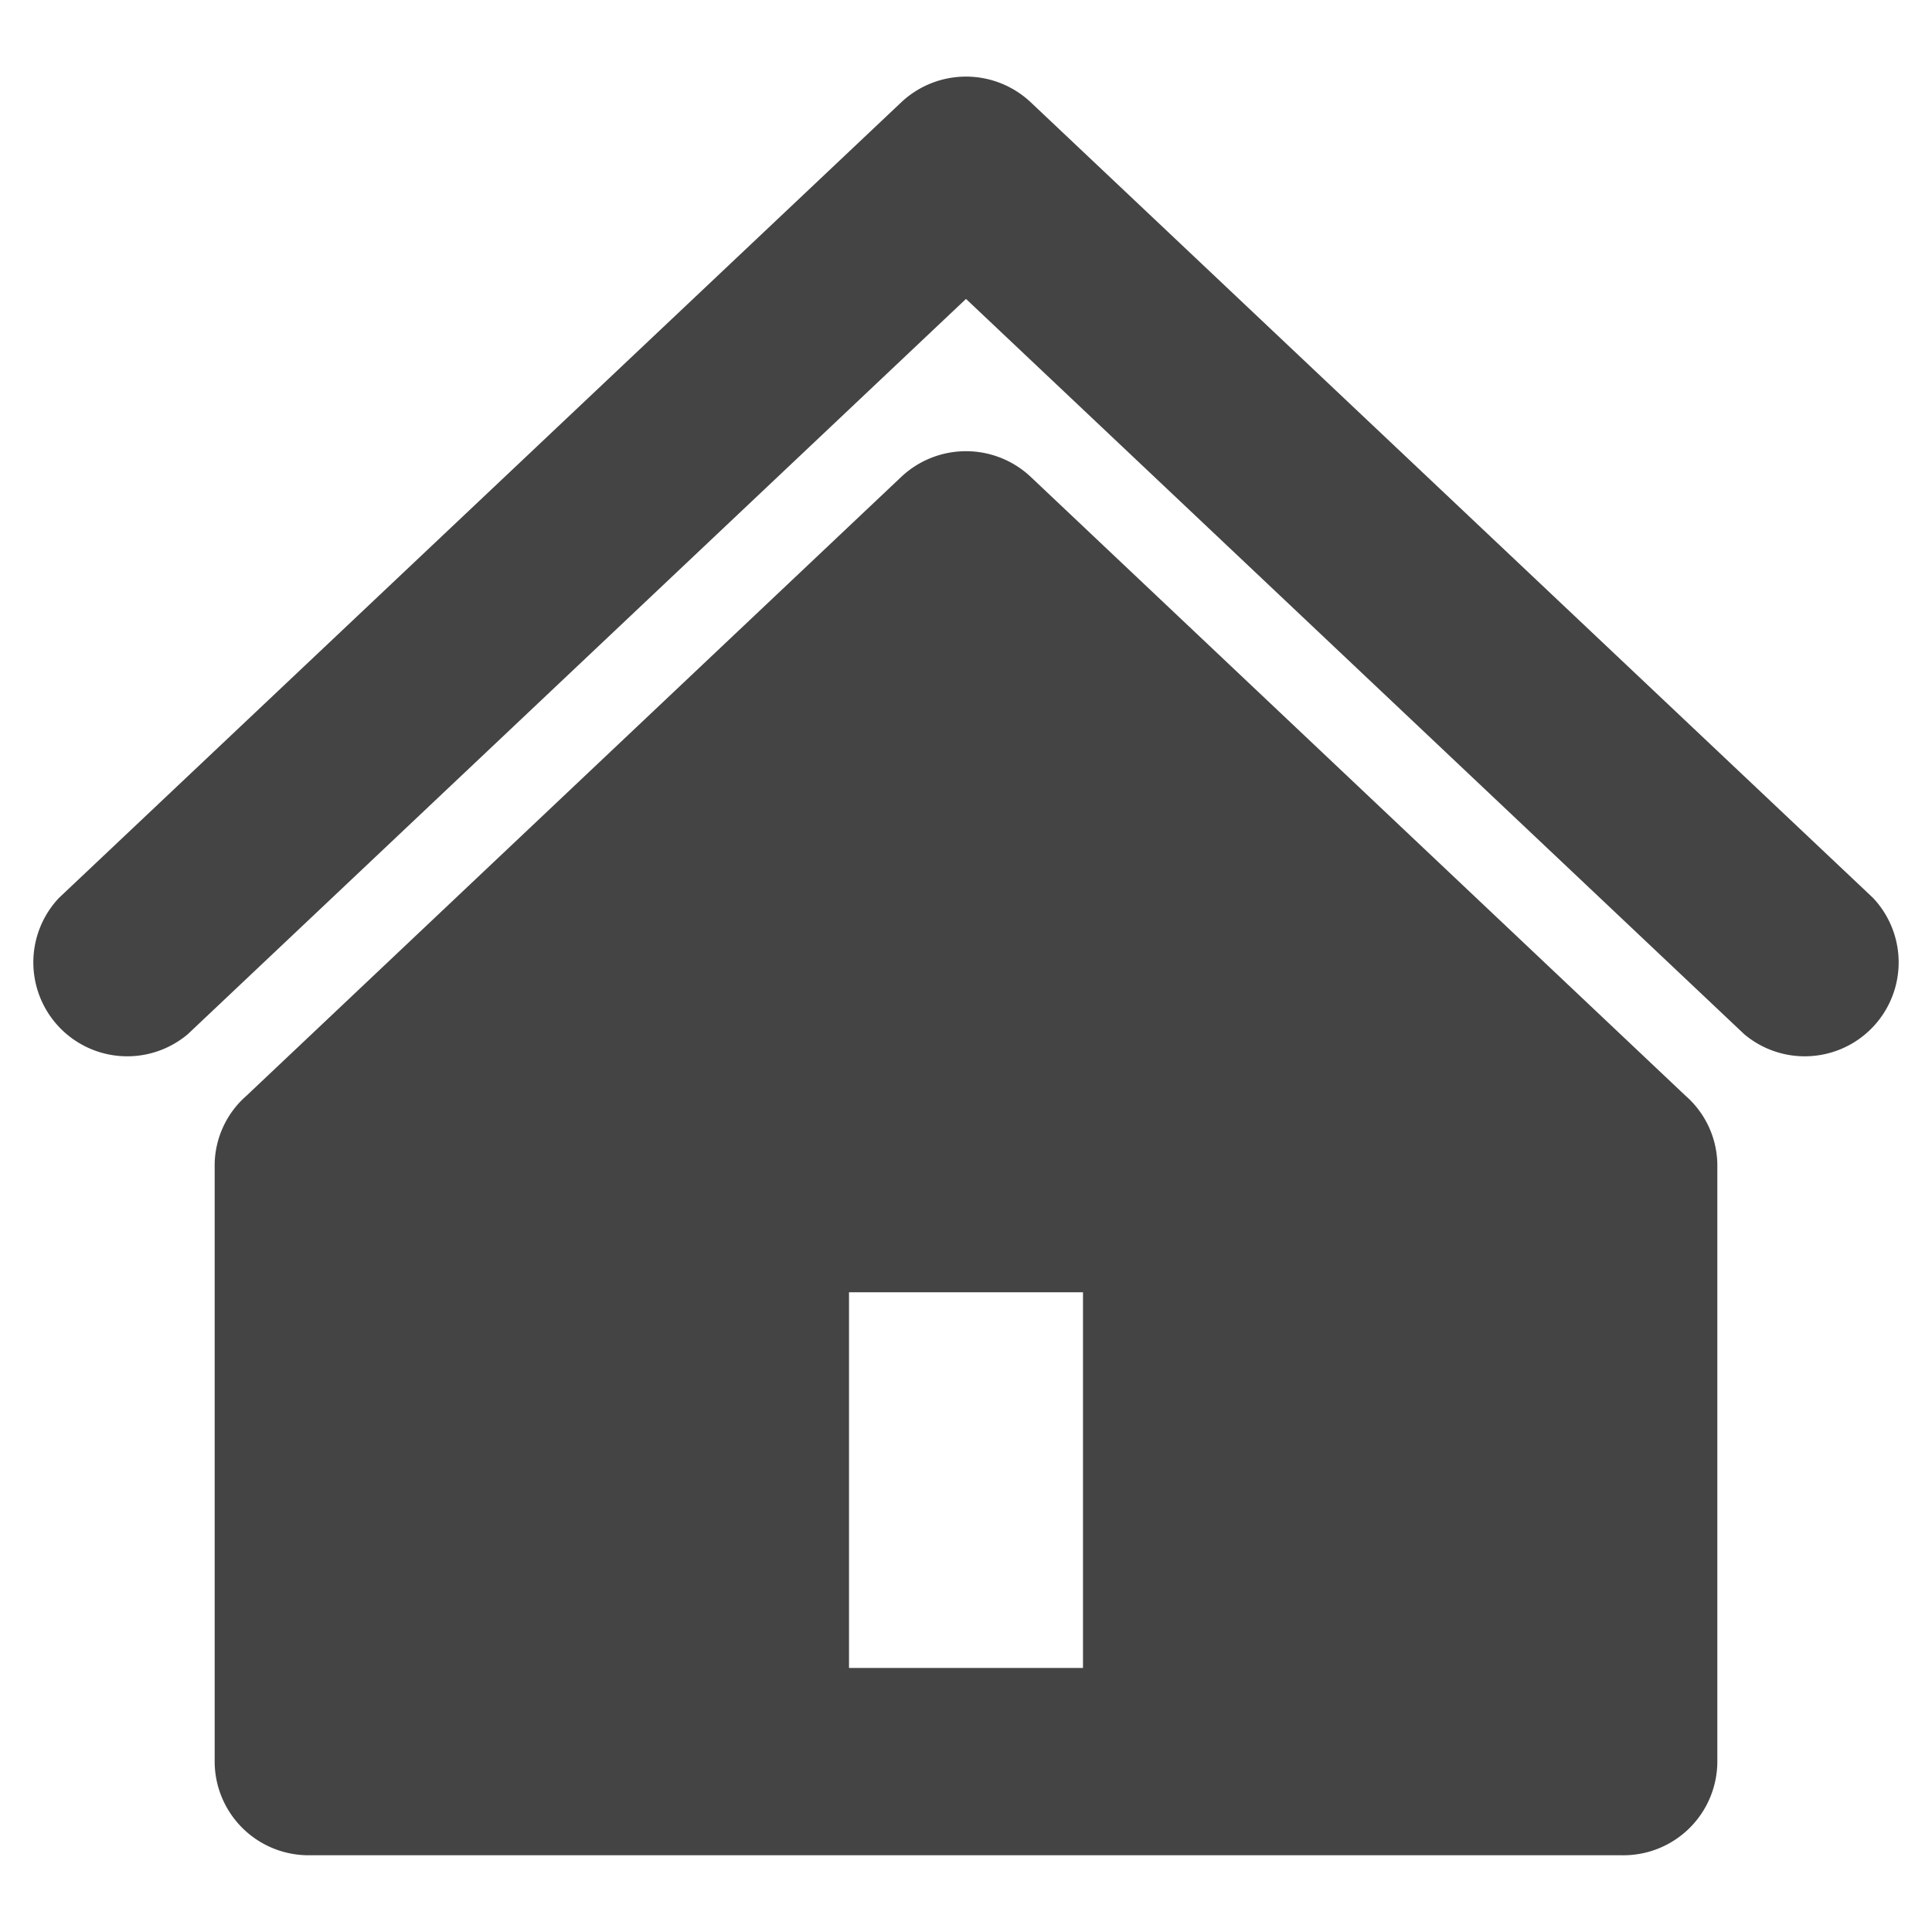
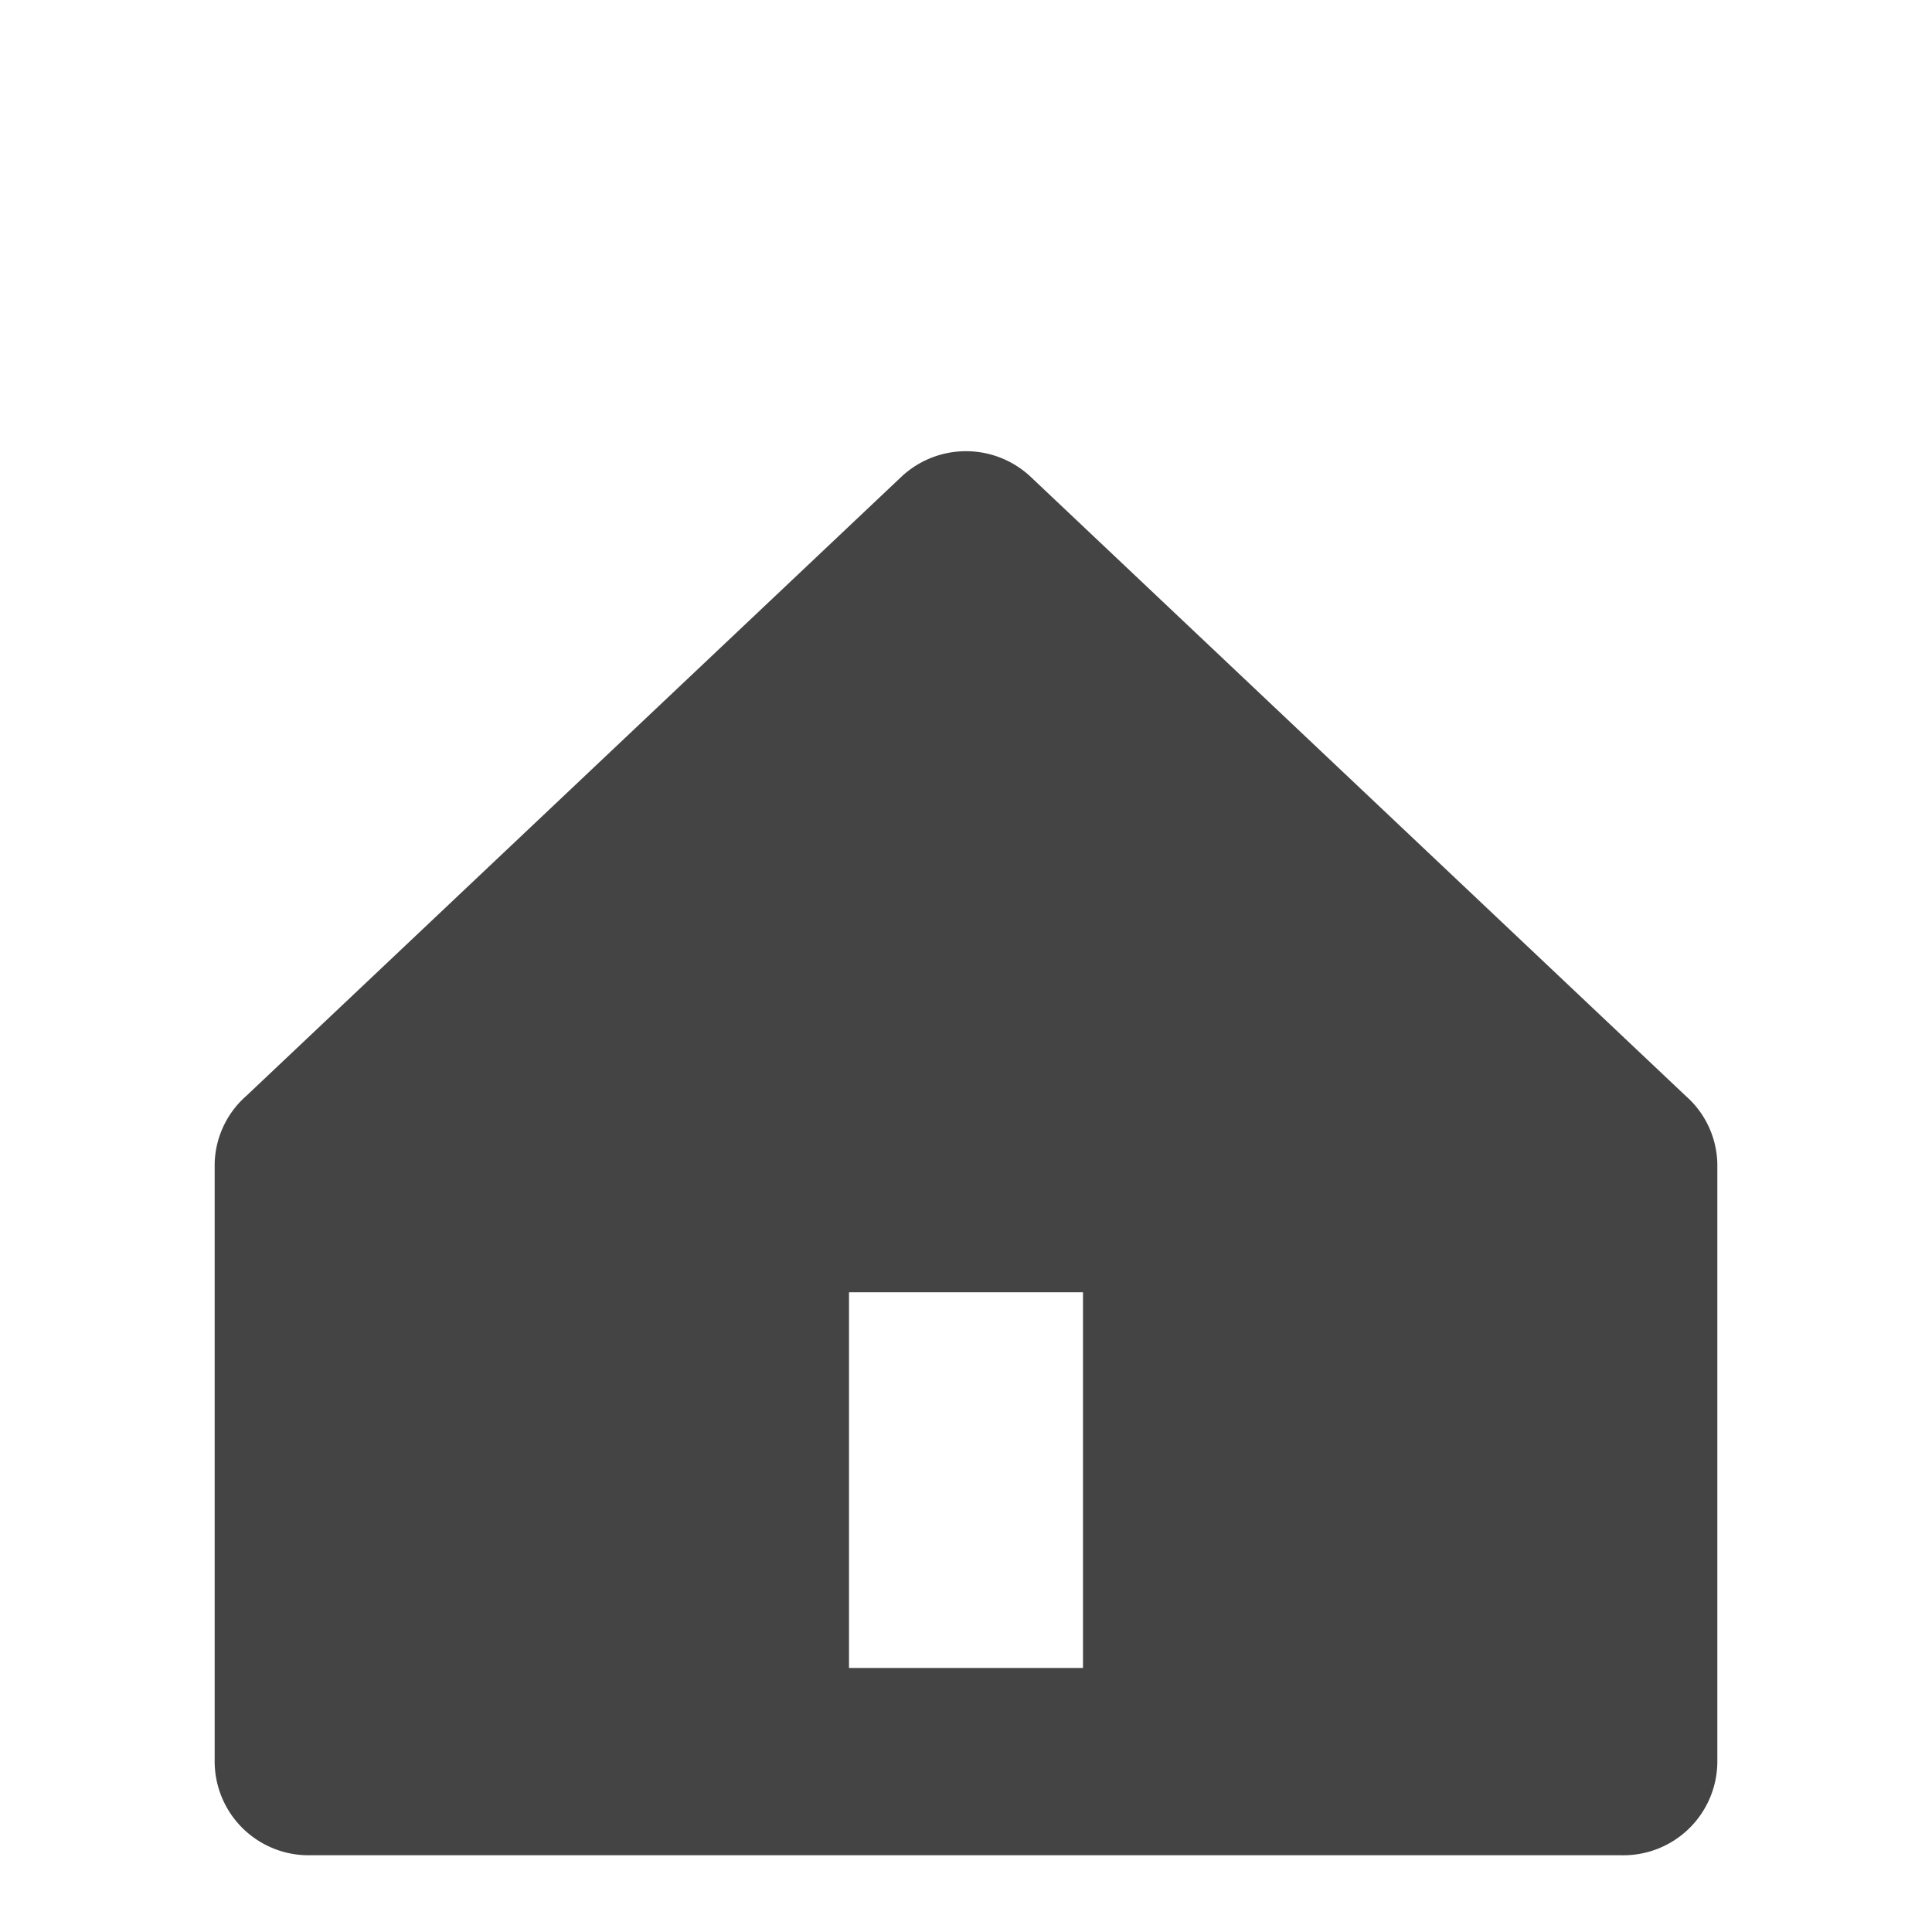
<svg xmlns="http://www.w3.org/2000/svg" height="100px" width="100px" fill="#444444" viewBox="0 0 36 36" x="0px" y="0px">
  <title>Монтажная область 54</title>
-   <path d="M34.9,16.73,19.2,1.9a1.76,1.76,0,0,0-2.4,0L1.1,16.73a1.75,1.75,0,0,0,2.4,2.54L18,5.57l14.5,13.7a1.75,1.75,0,0,0,2.4-2.54Z" />
  <path d="M31.41,20.42,19.2,8.88a1.76,1.76,0,0,0-2.4,0L4.59,20.42A1.73,1.73,0,0,0,4,21.69V32.83a1.75,1.75,0,0,0,1.74,1.74H30.22A1.75,1.75,0,0,0,32,32.83V21.69A1.73,1.73,0,0,0,31.41,20.42ZM20.18,31.08H15.82v-7h4.36Z" />
</svg>